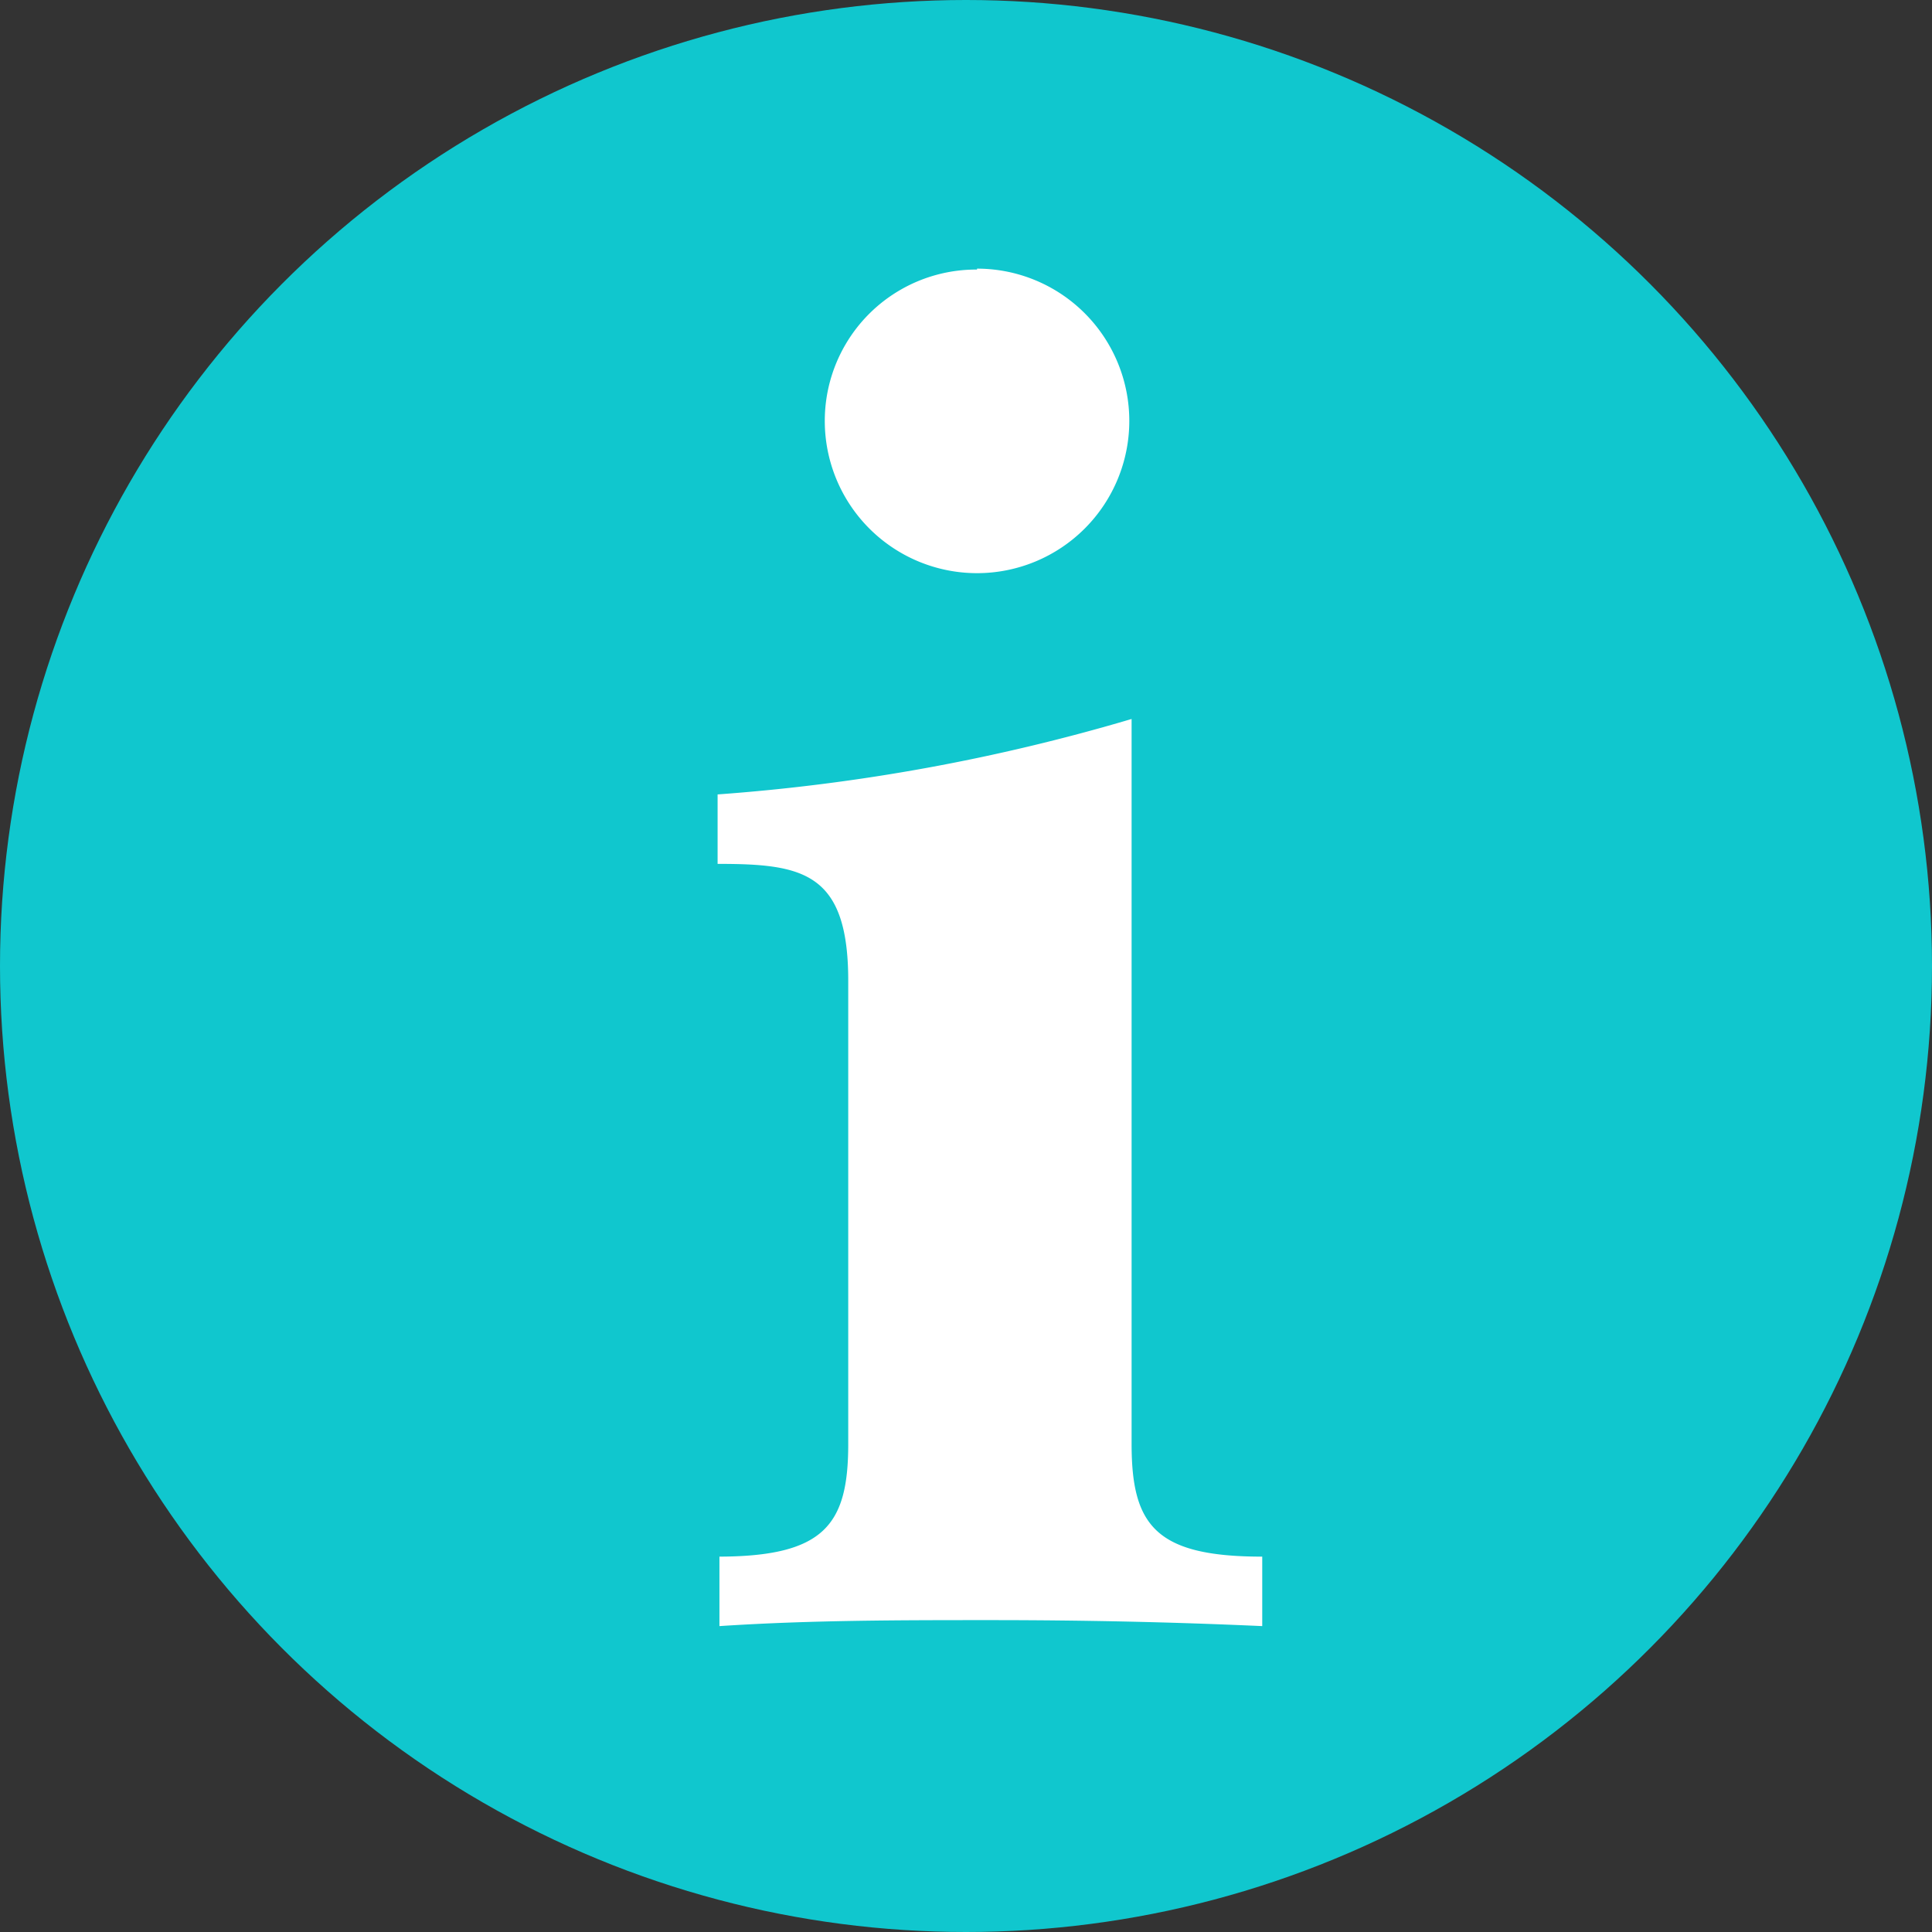
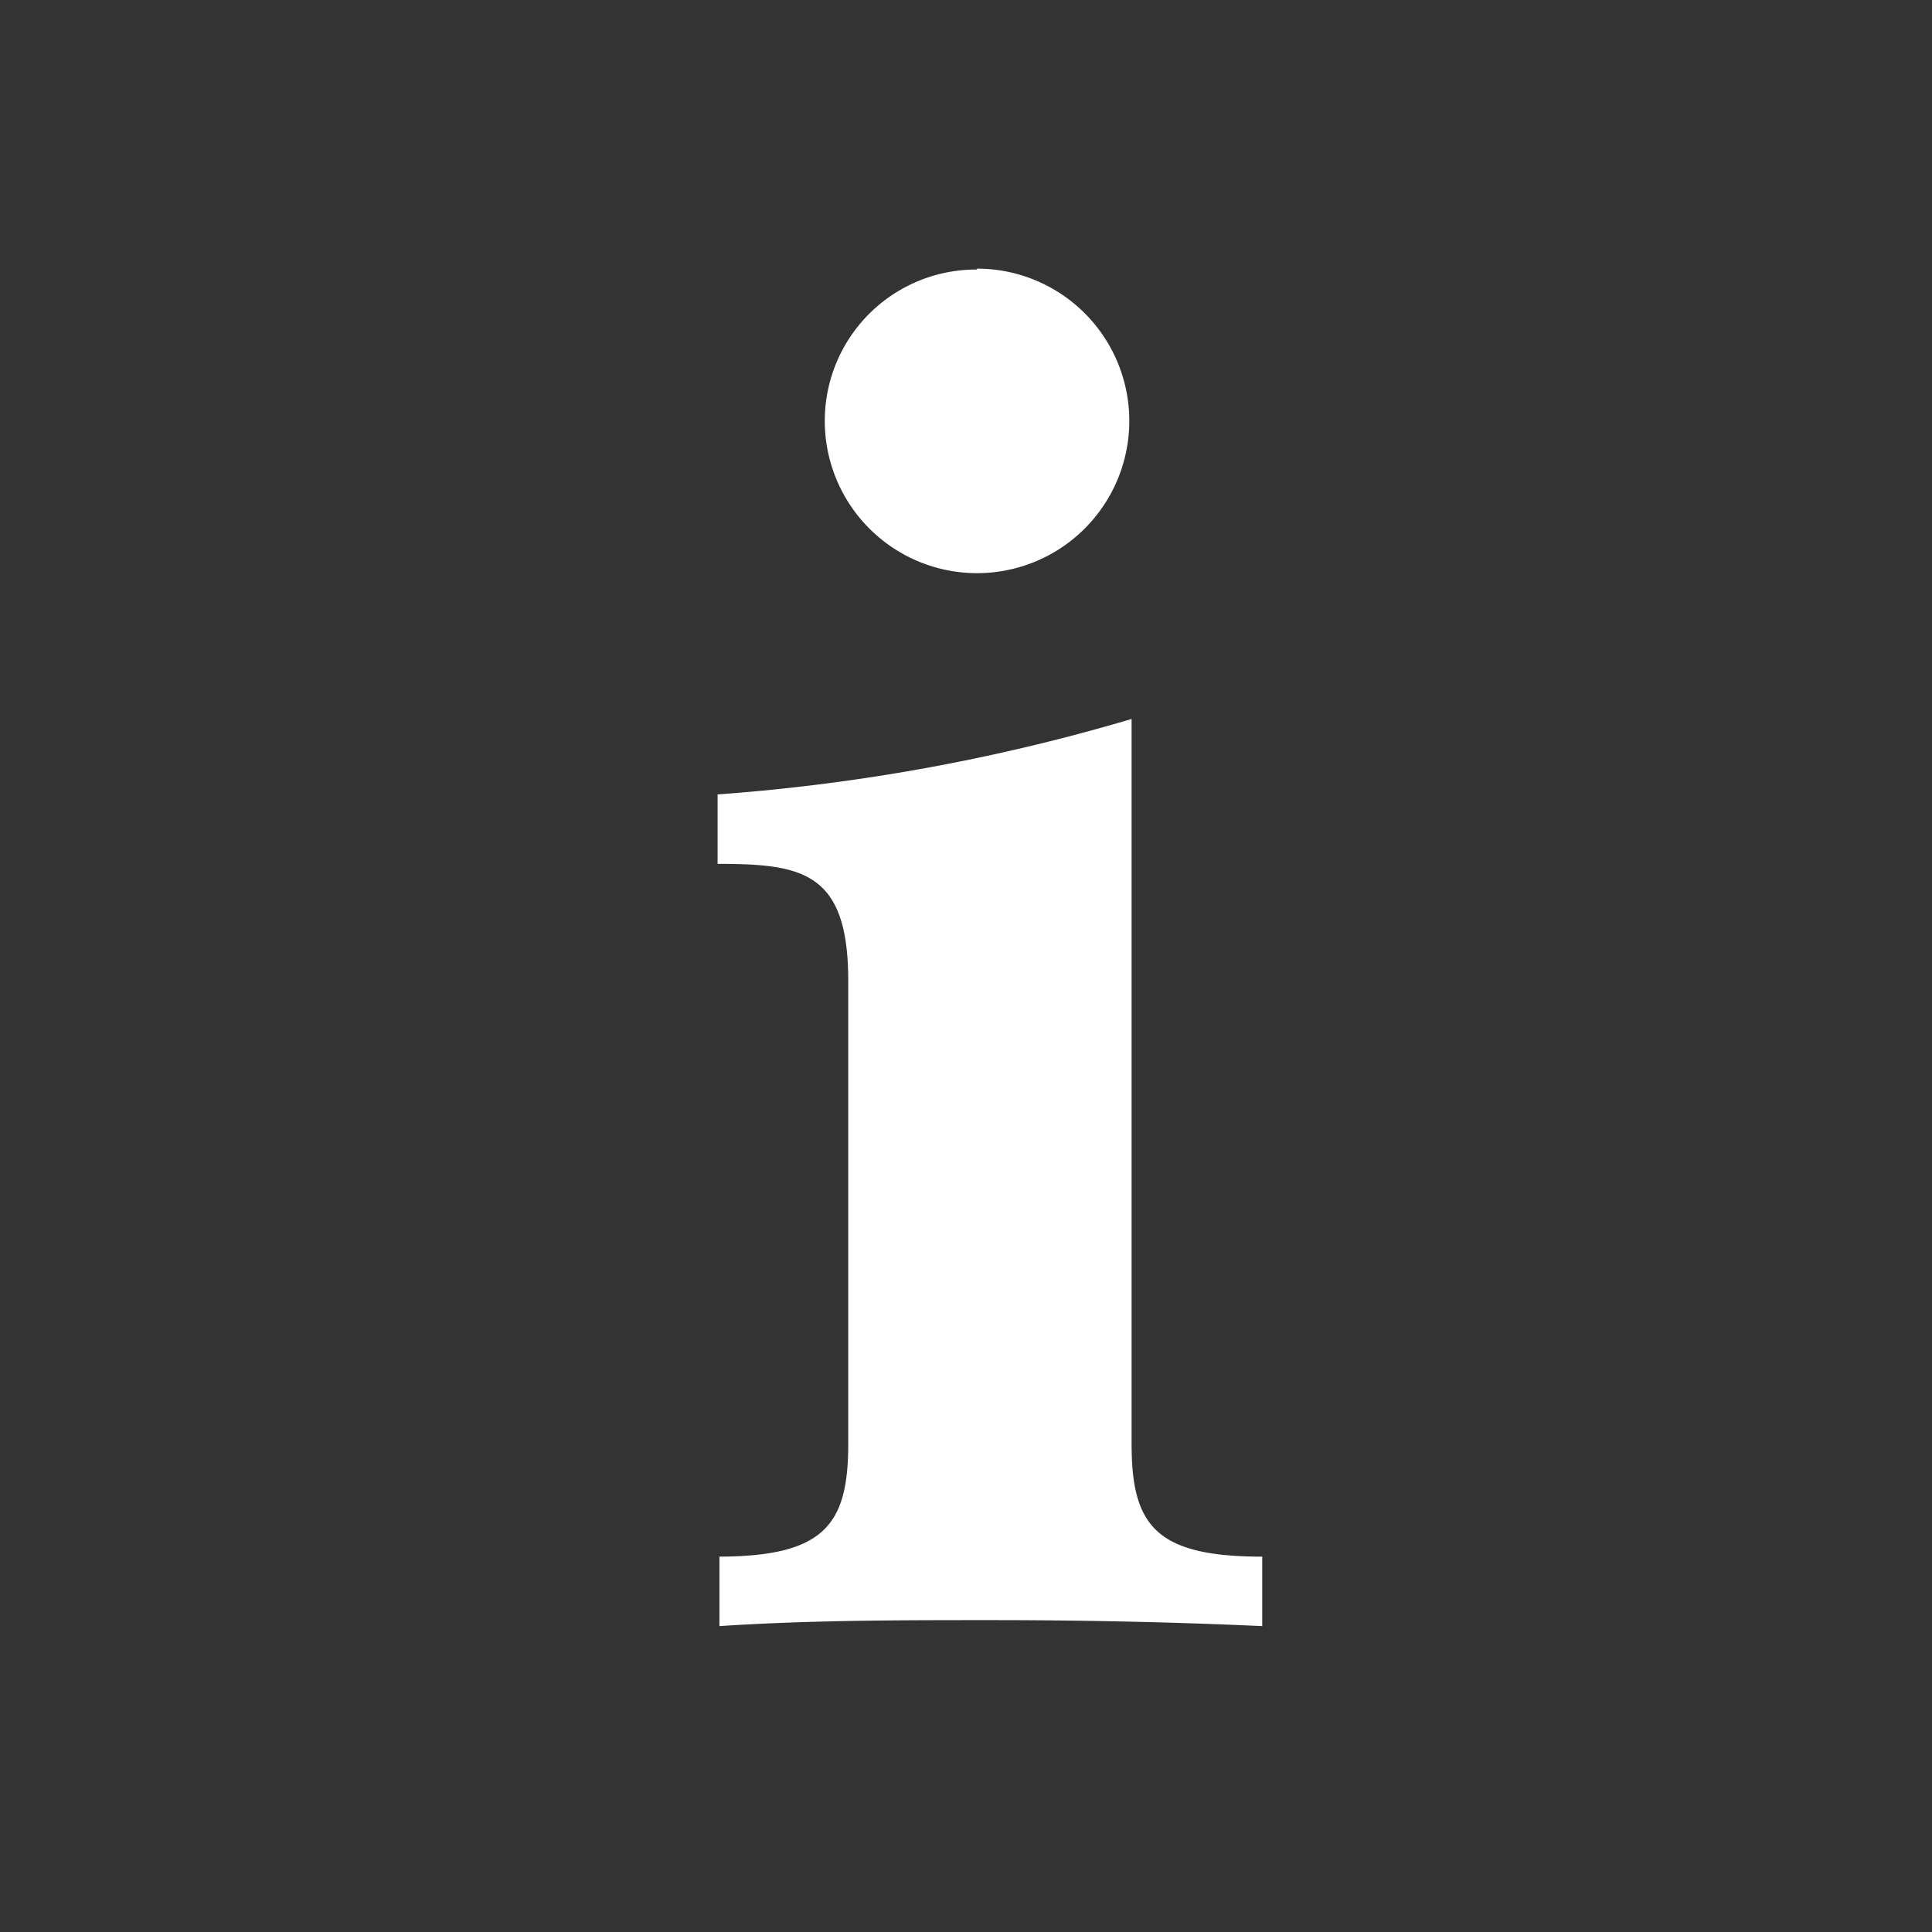
<svg xmlns="http://www.w3.org/2000/svg" id="Слой_1" data-name="Слой 1" viewBox="0 0 42 42">
  <rect x="0" y="0" width="42" height="42" fill="#333333" stroke="none" />
  <defs>
    <style>.cls-1{fill:#10c7ce;}.cls-2{fill:#fff;}</style>
  </defs>
  <title>i_bt</title>
-   <circle class="cls-1" cx="21" cy="21" r="21" />
  <path class="cls-2" d="M15.6,33.84c2.32,0,2.84-.69,2.84-2.45V21.32c0-2.37-1-2.54-2.84-2.54V17.27a42.39,42.39,0,0,0,9-1.64V31.39c0,1.77.52,2.45,2.84,2.45v1.51c-2-.09-3.92-0.13-5.9-0.13s-3.92,0-5.9.13V33.84Zm5.64-28a3.31,3.31,0,1,1-3.31,3.31A3.29,3.29,0,0,1,21.24,5.86Z" />
</svg>